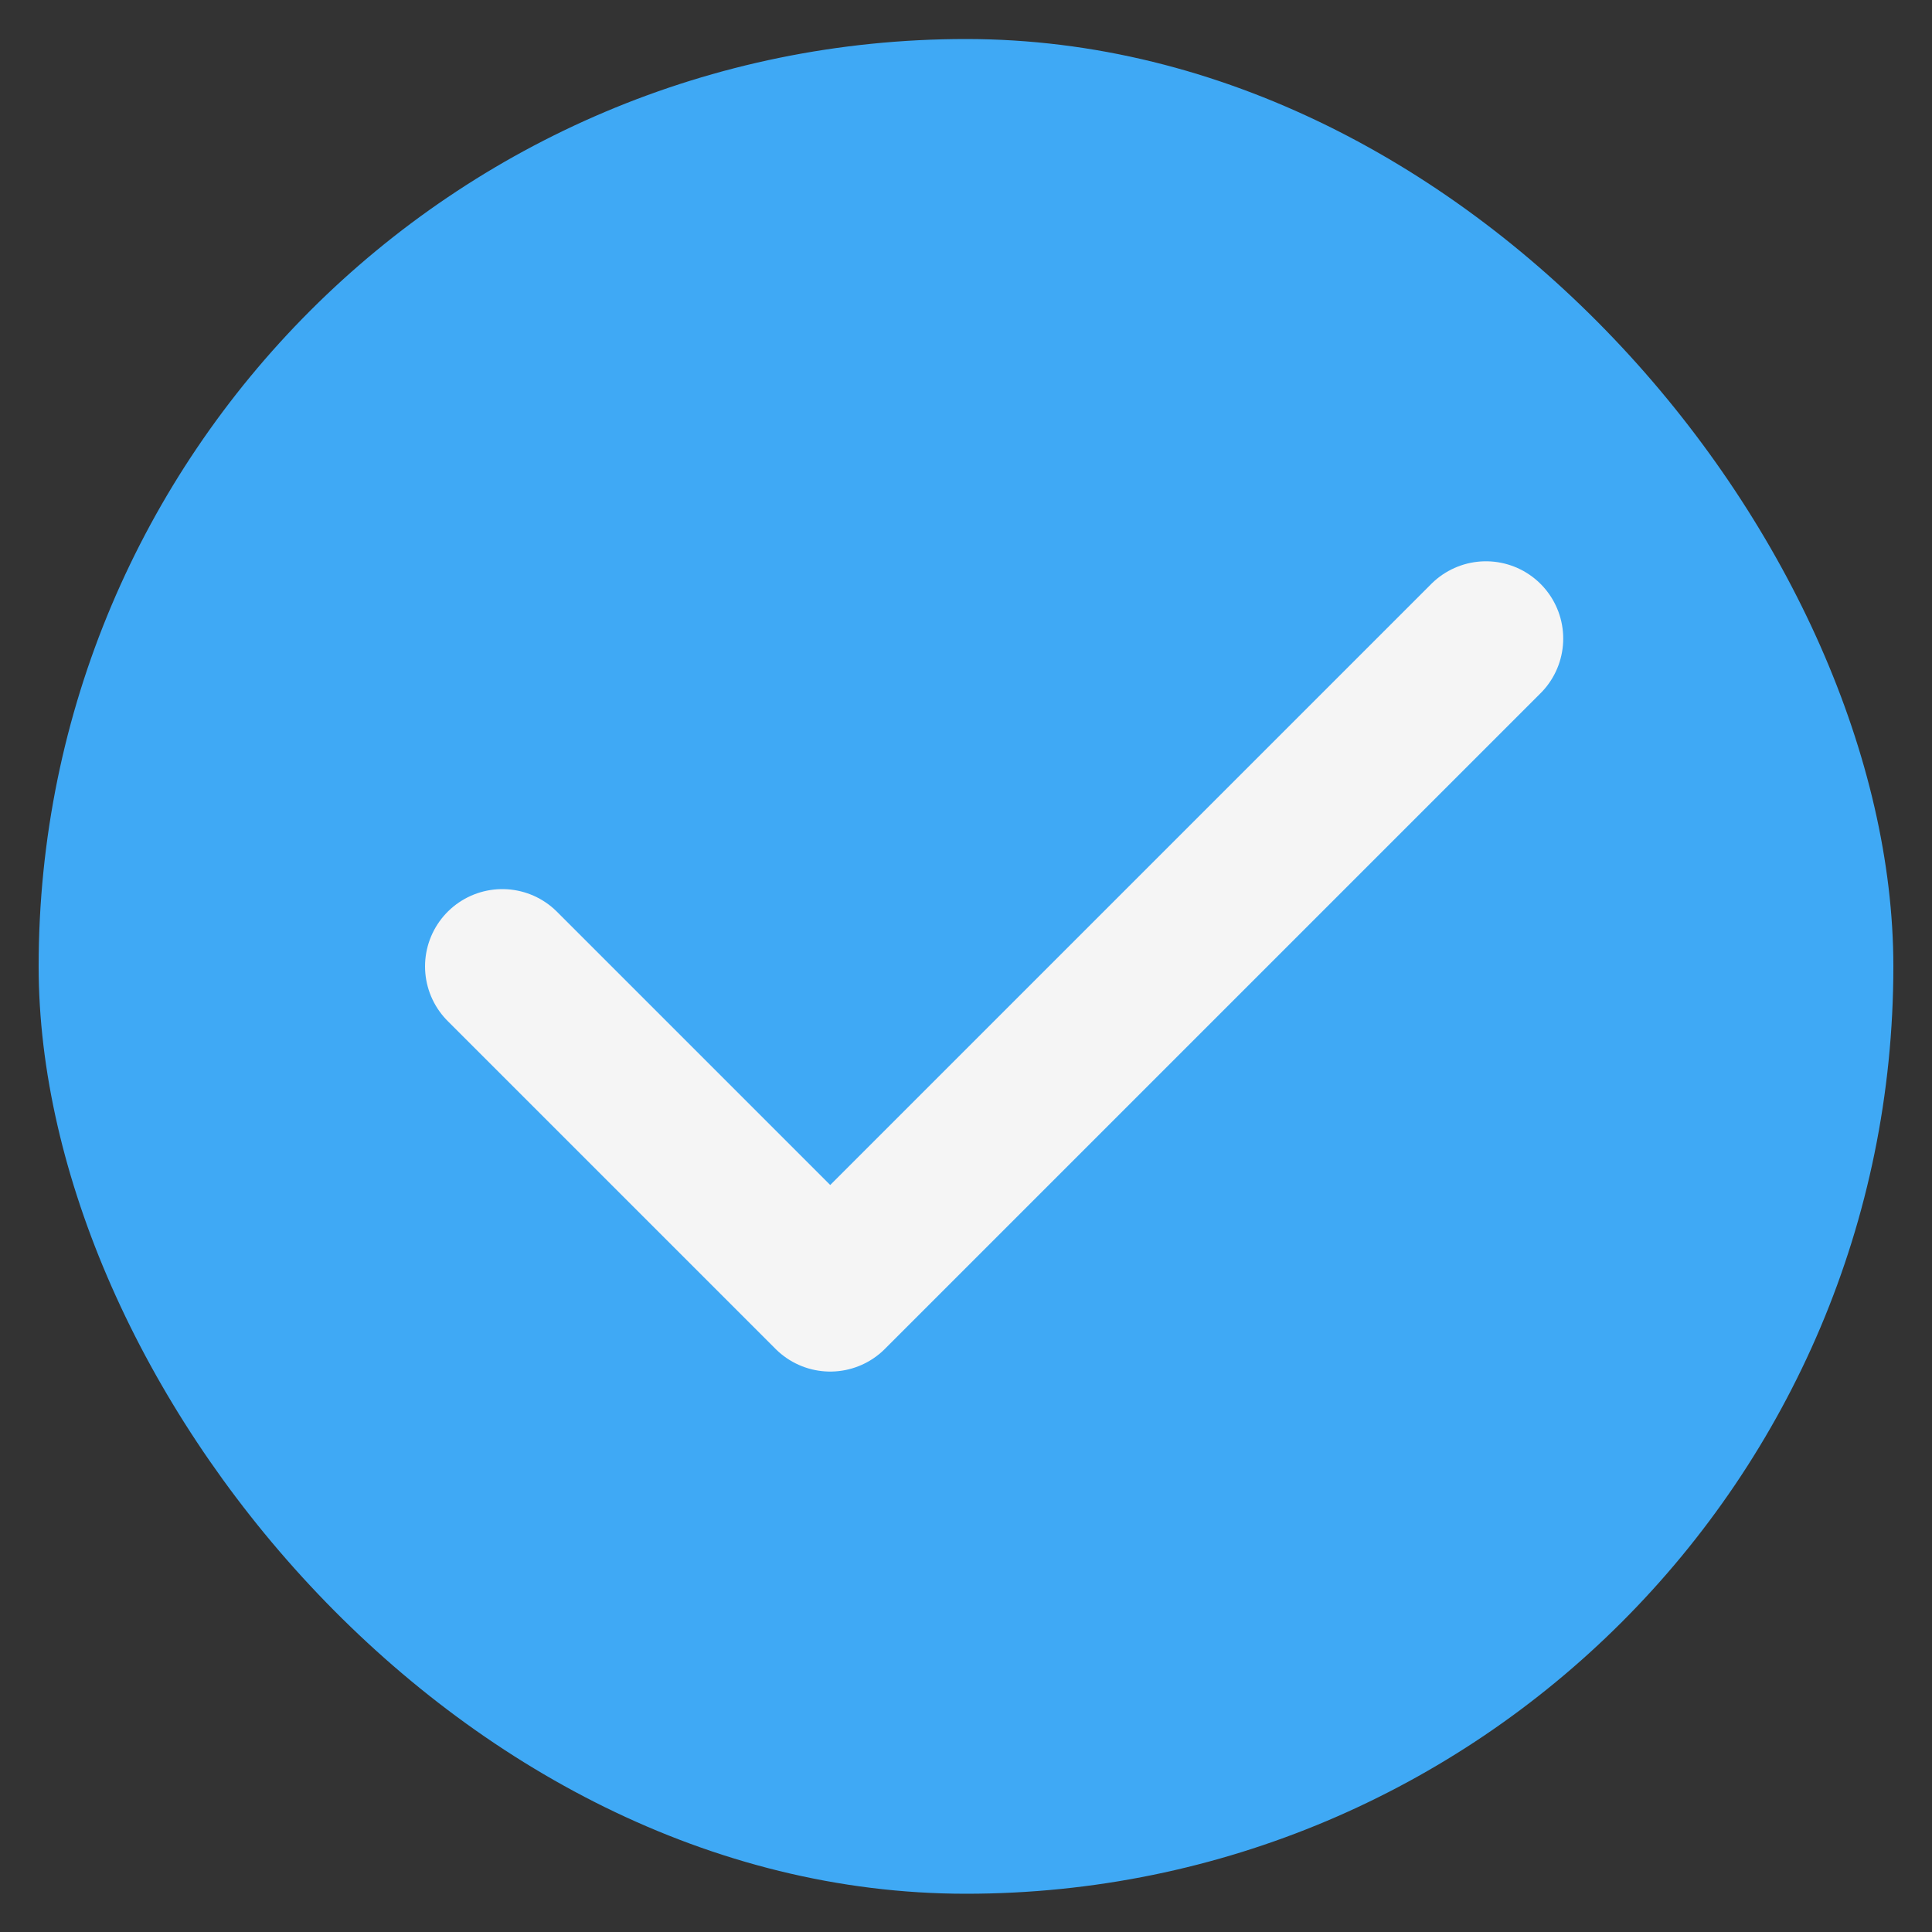
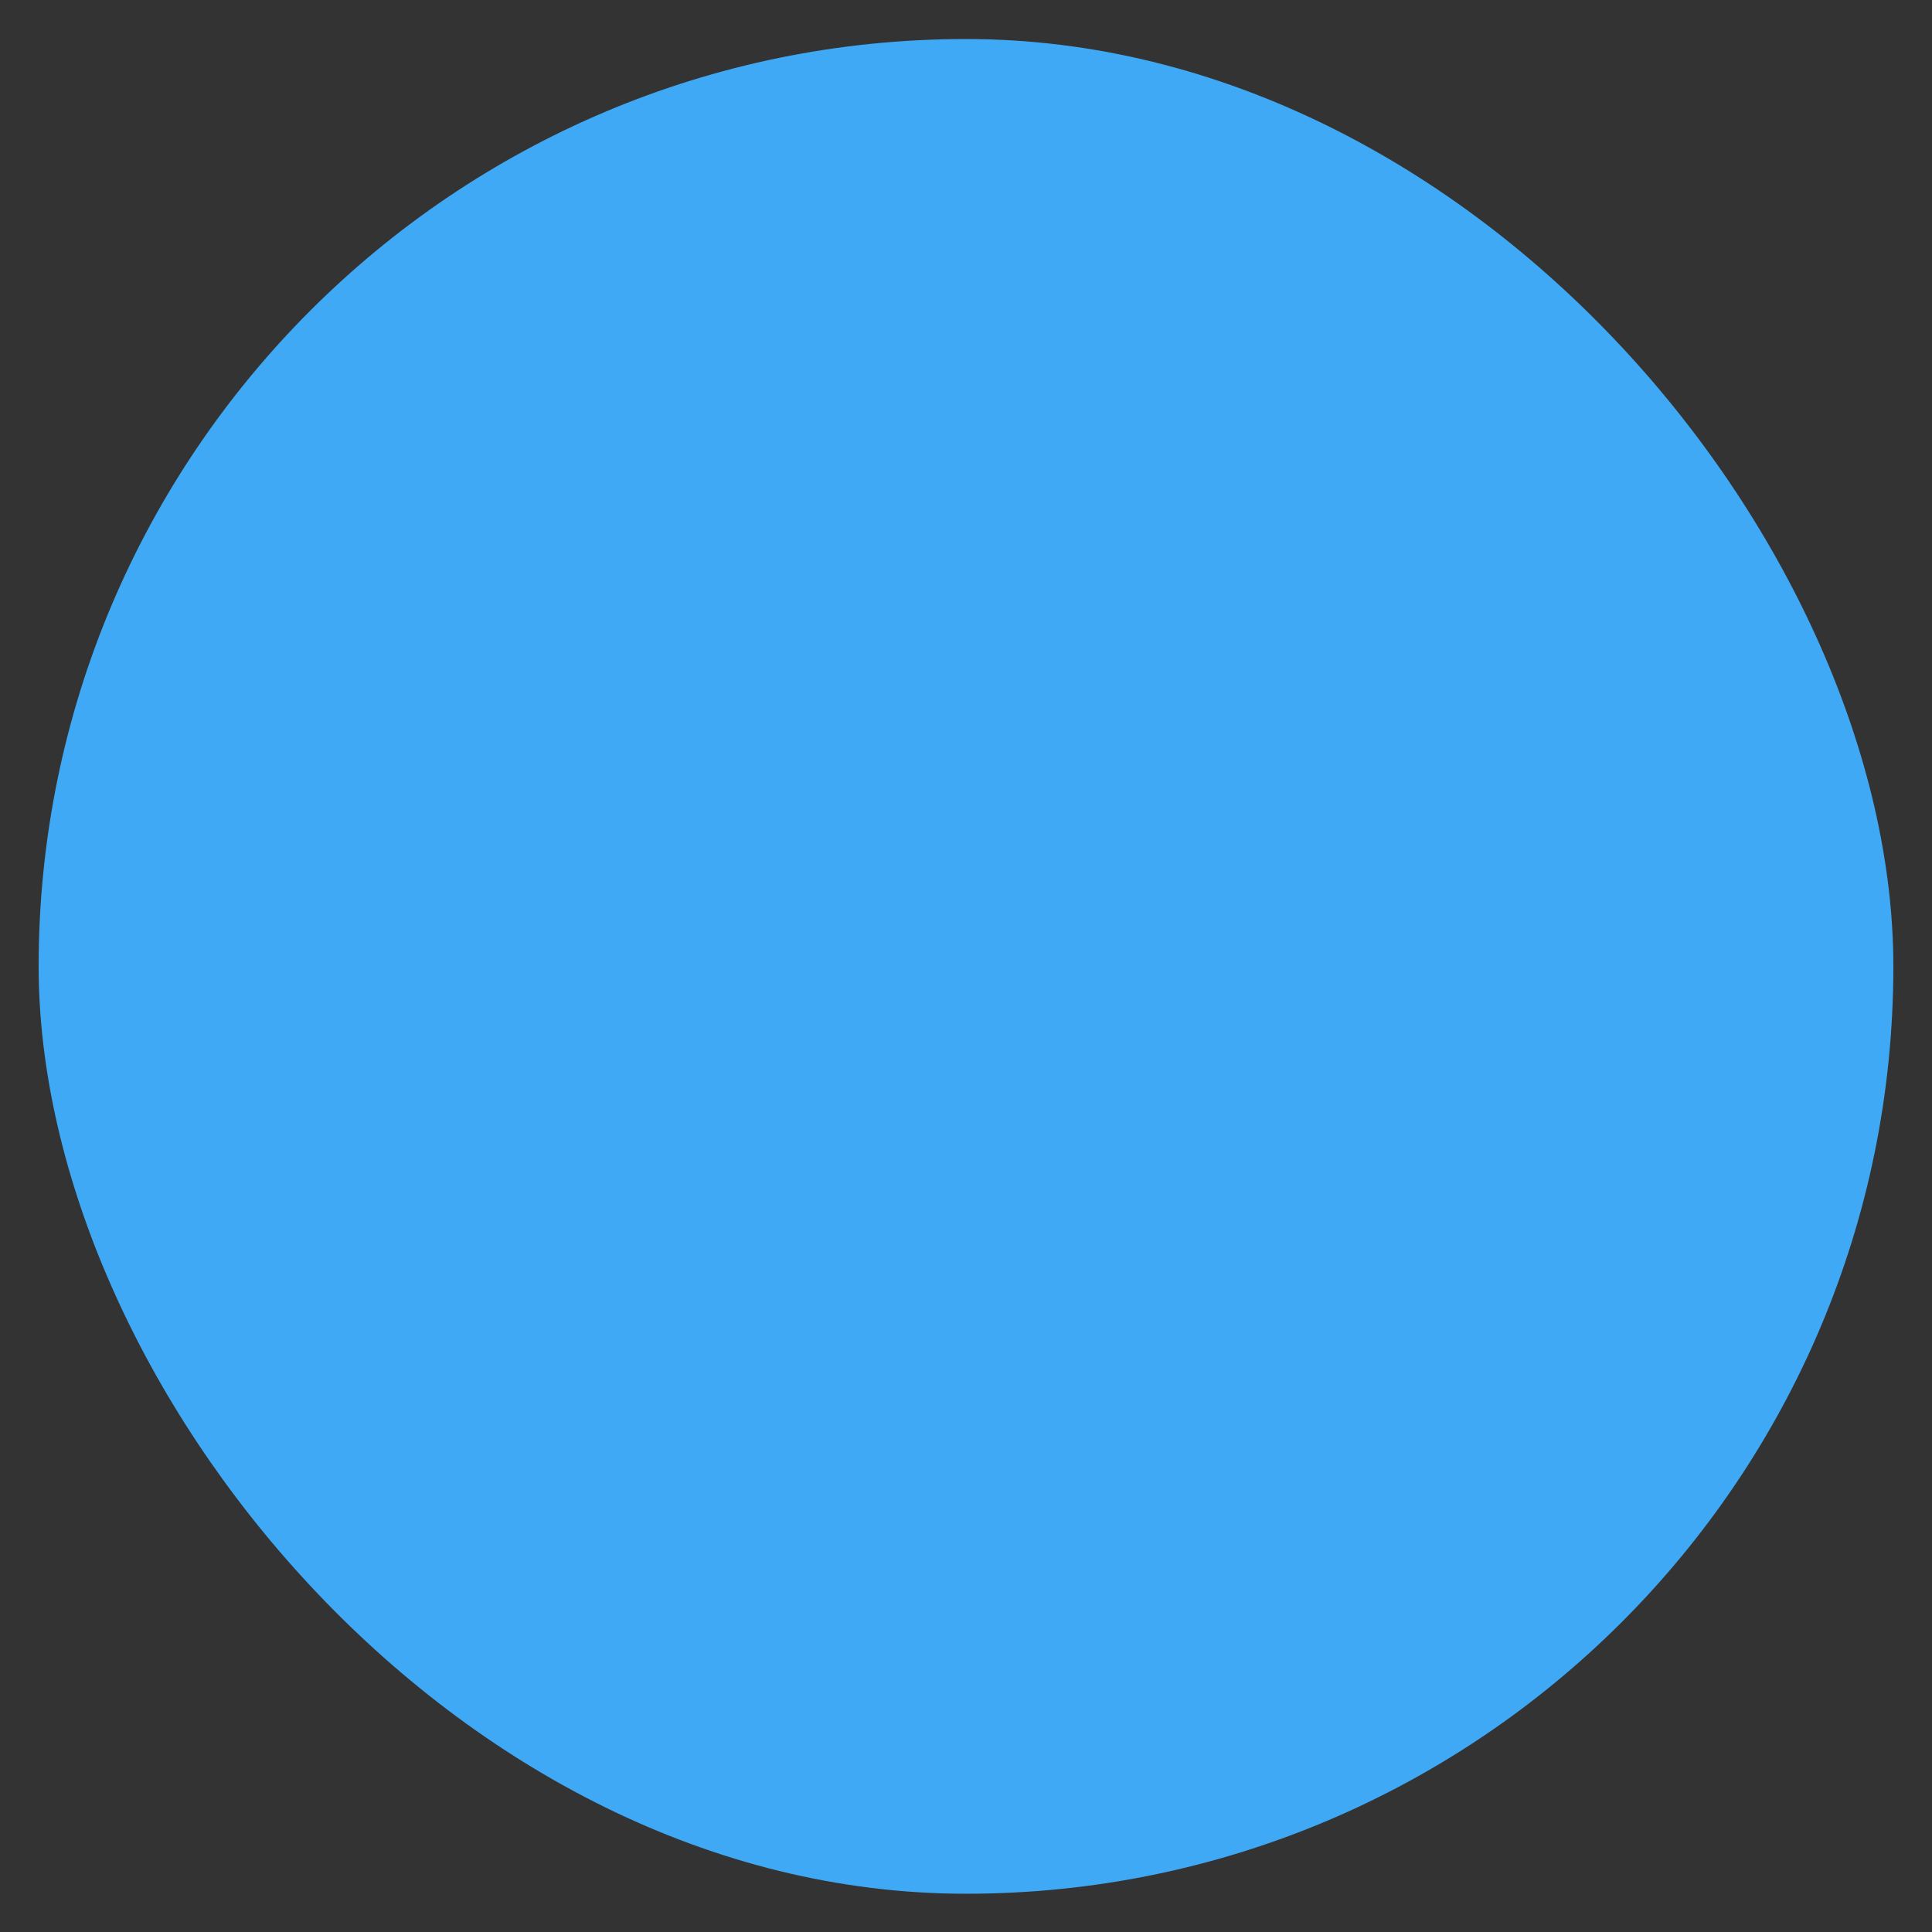
<svg xmlns="http://www.w3.org/2000/svg" width="25" height="25" viewBox="0 0 25 25" fill="none">
  <rect x="0" y="0" width="25" height="25" fill="#333333" stroke="none" />
  <rect x="0.5" y="0.505" width="24" height="24" rx="12" fill="#3FA9F5" />
-   <path d="M6.5 12.505L10.743 16.748L19.228 8.263" stroke="#F5F5F5" stroke-width="2" stroke-linecap="round" stroke-linejoin="round" />
</svg>